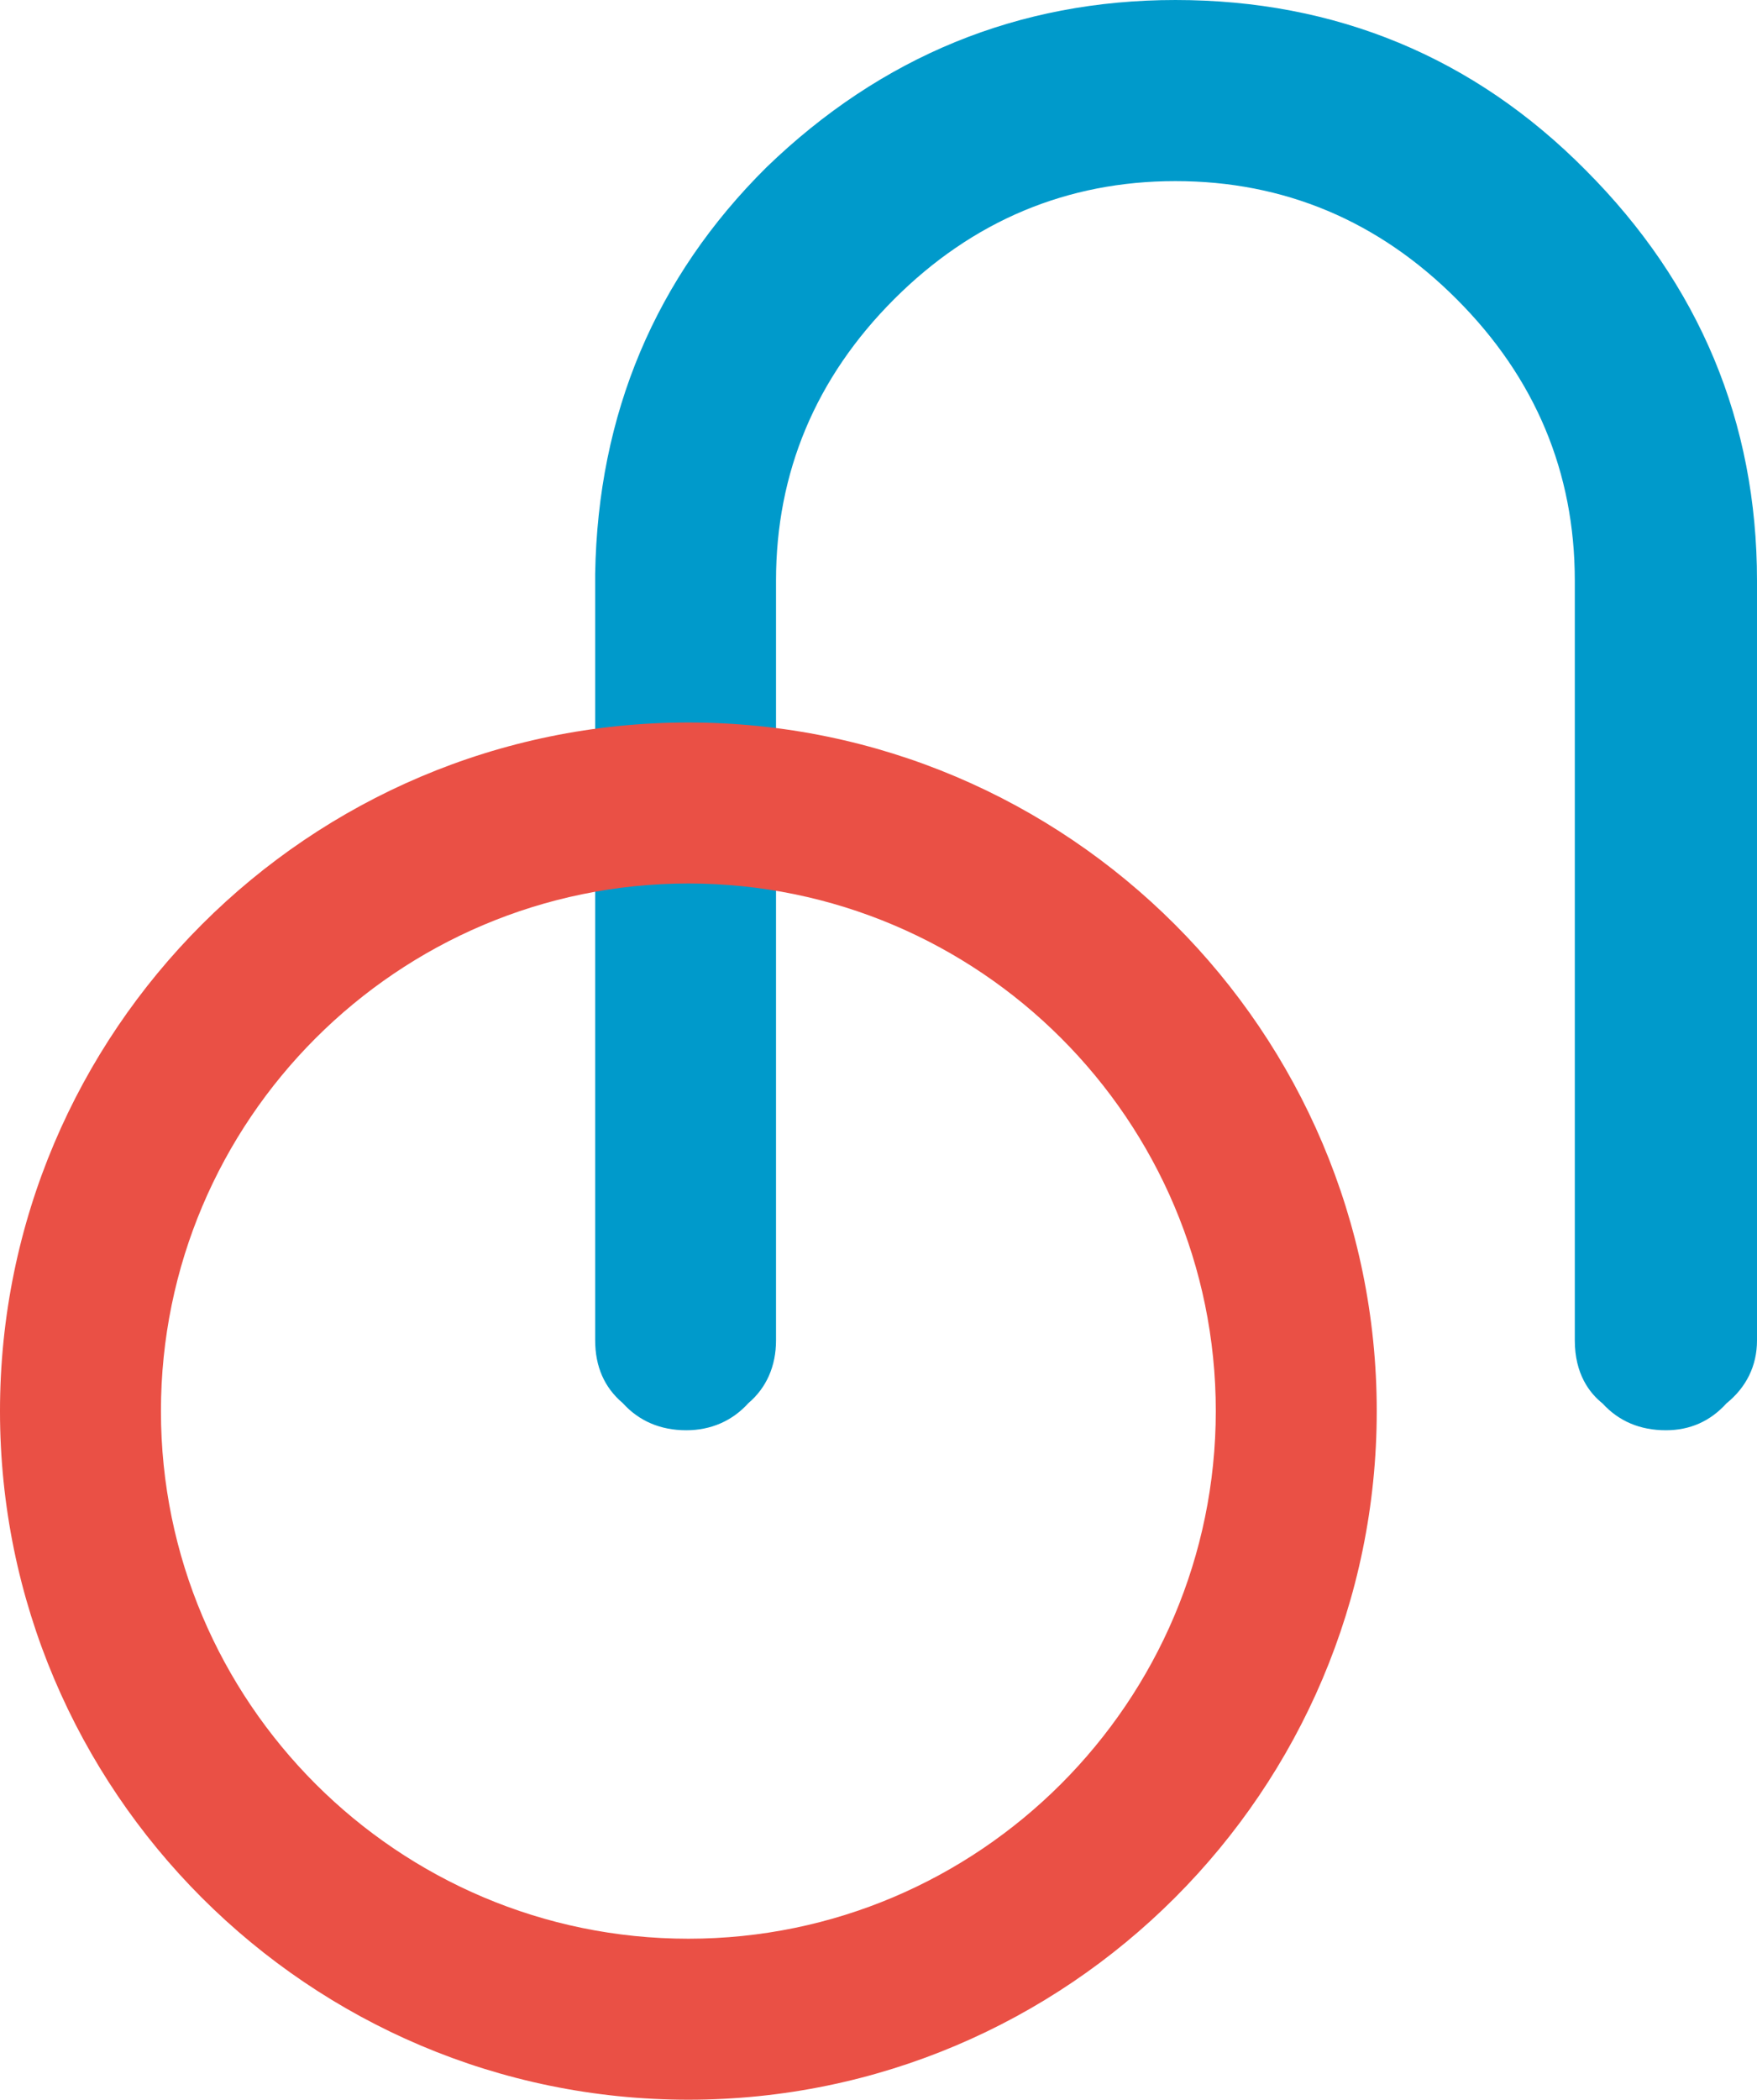
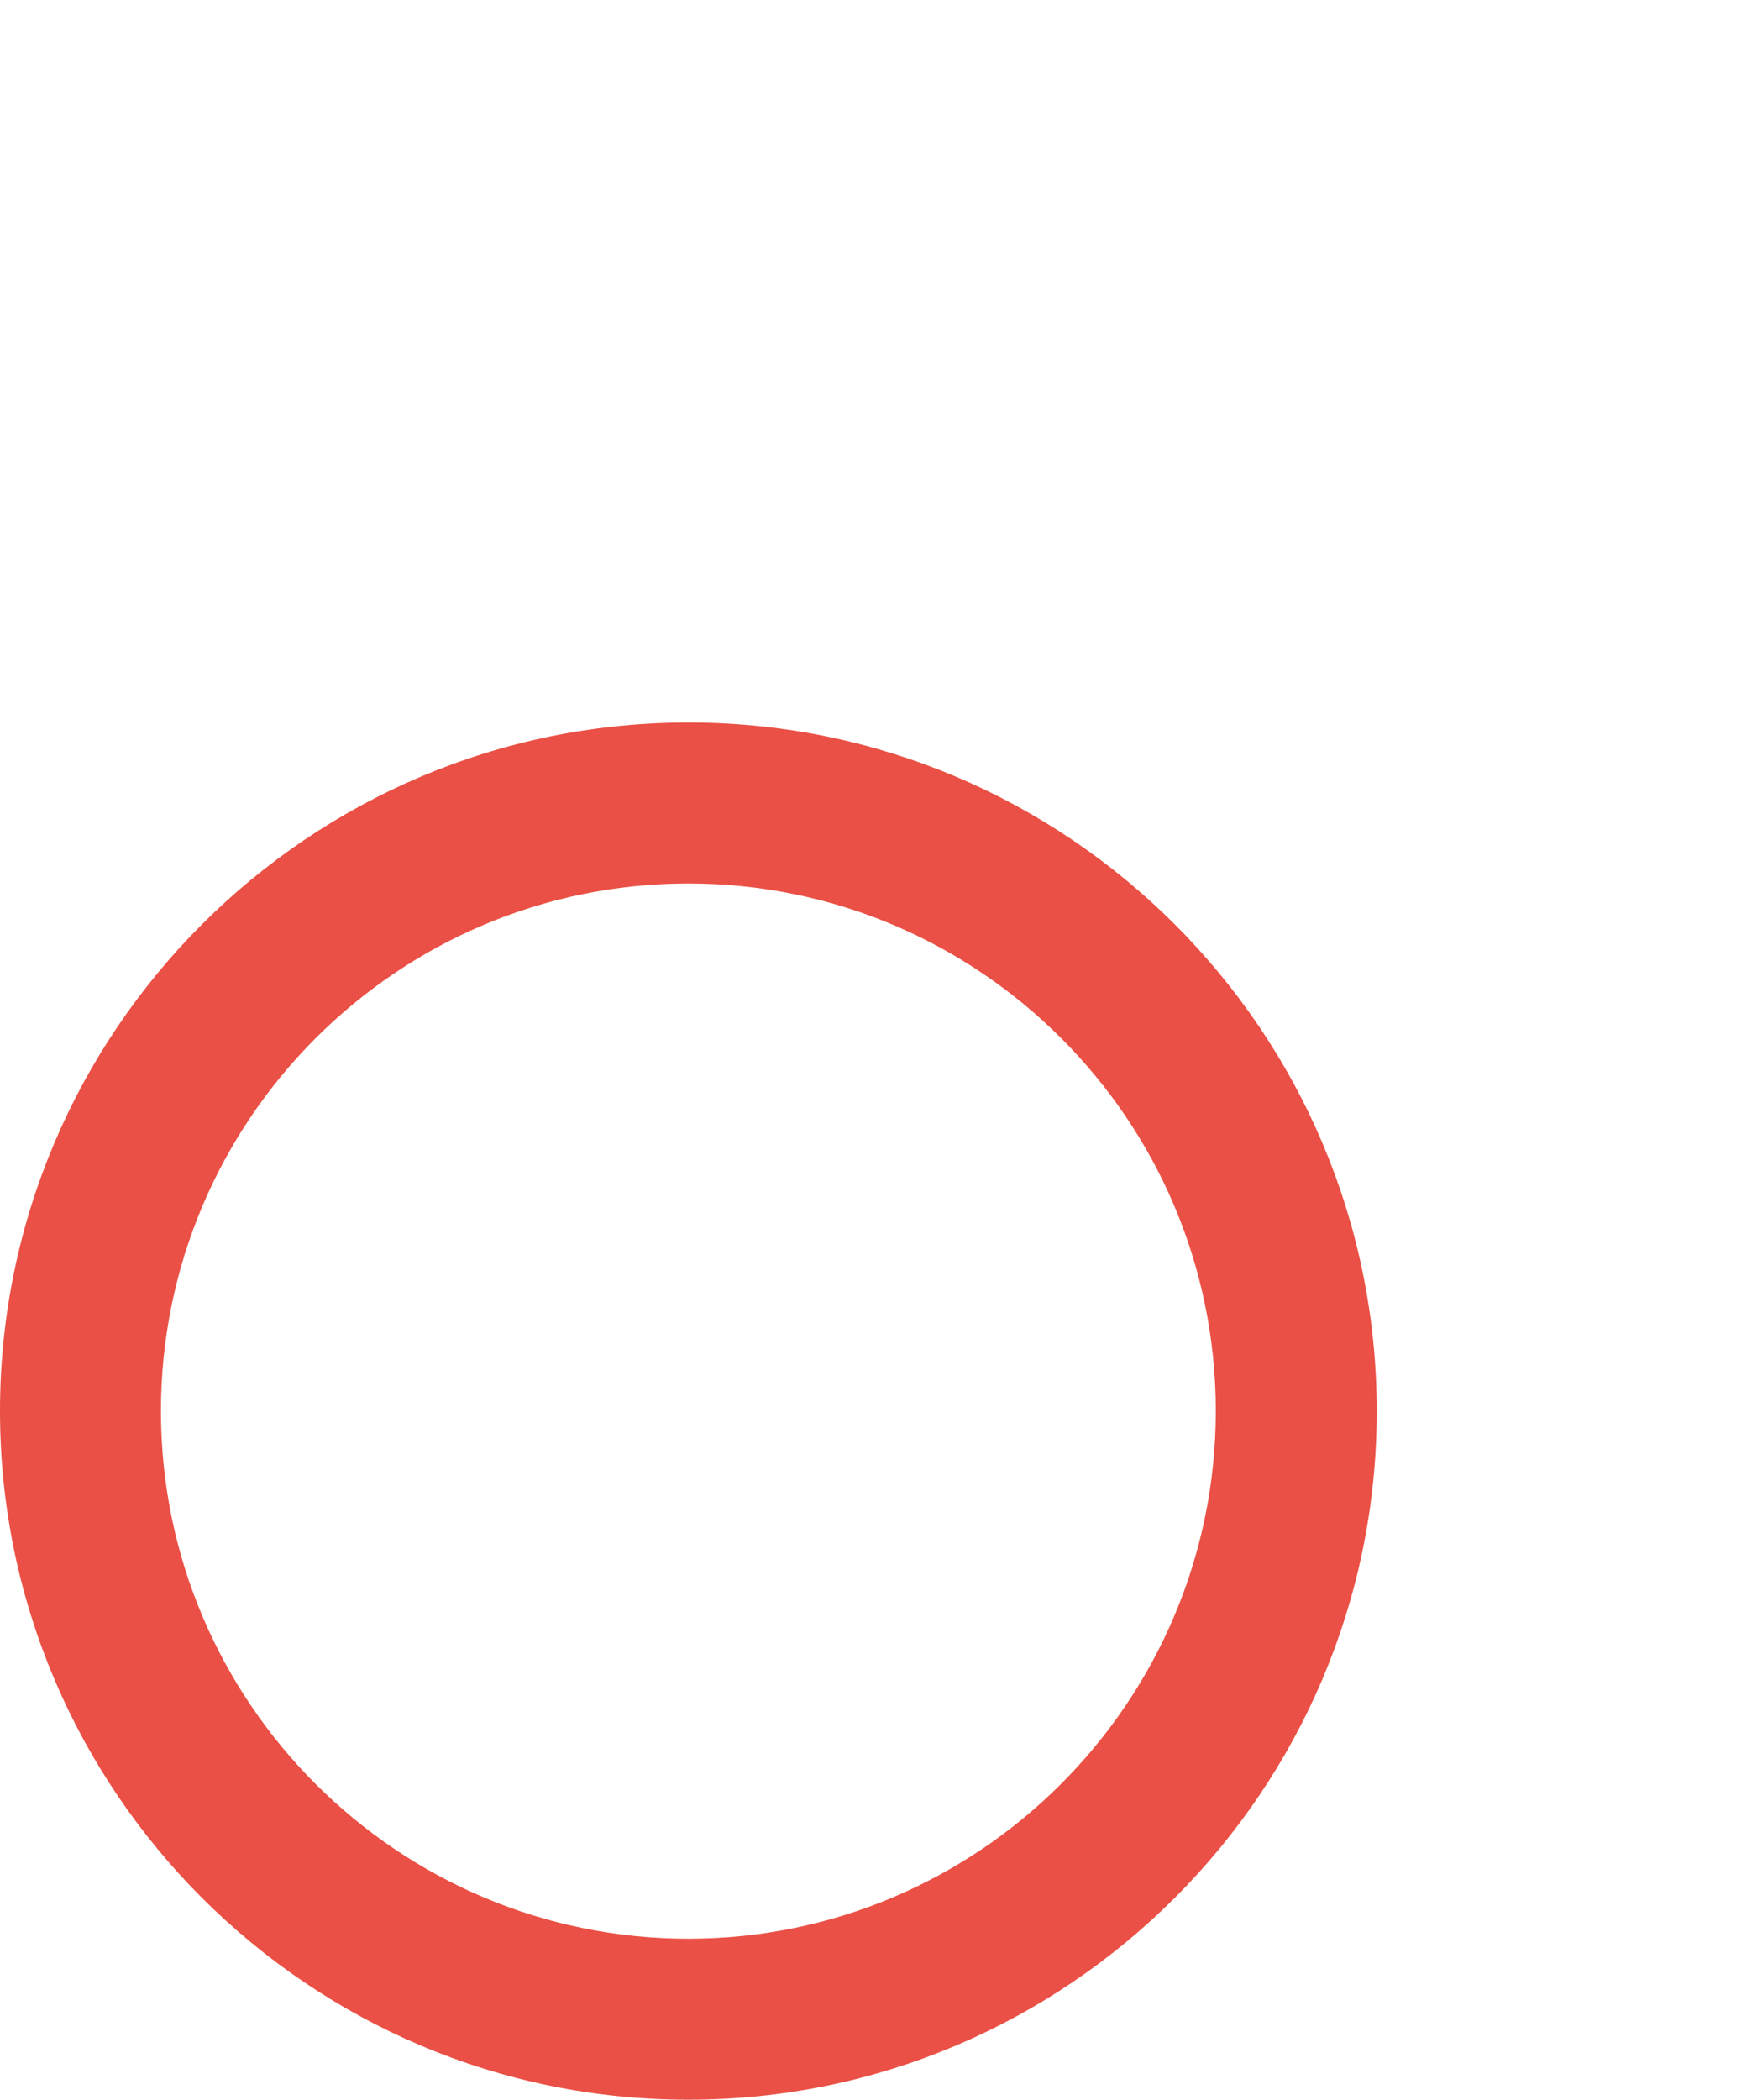
<svg xmlns="http://www.w3.org/2000/svg" xmlns:ns1="http://sodipodi.sourceforge.net/DTD/sodipodi-0.dtd" height="109.68" width="91.81" ns1:docname="Knot_graphic_knot2.svg" xml:space="preserve" viewBox="0 0 91.81 109.68" y="0px" x="0px" id="Ebene_1" version="1.1">
  <defs id="defs13" />
  <ns1:namedview showgrid="false" id="namedview11" guidetolerance="10" gridtolerance="10" objecttolerance="10" borderopacity="1" bordercolor="#666666" pagecolor="#ffffff" />
  <style id="style2" type="text/css">
	.st0{fill:#009ACB;}
	.st1{fill:#2DA592;}
	.st2{fill:#FFCD1C;}
	.st3{fill:#EA5045;}
	.st4{fill:#F1D9C3;}
	.st5{fill:#F6E0CC;}
	.st6{fill:#E0C9B1;}
	.st7{fill:#3C3C3B;}
	.st8{fill:#EDEDED;}
	.st9{fill:#FFFFFF;}
	.st10{fill:none;stroke:#DADADA;stroke-width:0.519;}
	.st11{fill:#706F6F;}
	.st12{fill:none;stroke:#3C3C3B;stroke-width:2.076;stroke-linecap:round;}
	.st13{fill:#DADADA;}
	.st14{opacity:0.2;}
	.st15{clip-path:url(#SVGID_2_);fill:none;stroke:#706F6F;stroke-width:0.519;}
	.st16{opacity:0.3;}
	.st17{clip-path:url(#SVGID_4_);fill:none;stroke:#706F6F;stroke-width:0.519;}
	.st18{fill:none;stroke:#FFFFFF;stroke-width:0.846;stroke-miterlimit:10;}
</style>
  <g transform="translate(-126.35,-120.06)" id="g8">
-     <path id="path4" d="m 209.21,128.95 c -5.84,-5.9 -13.06,-8.89 -21.44,-8.89 -8.18,0 -15.37,2.94 -21.37,8.74 -5.8,5.75 -8.81,12.89 -8.95,21.23 v 40.04 c 0,1.37 0.48,2.47 1.44,3.28 0.85,0.94 1.97,1.42 3.32,1.42 1.29,0 2.41,-0.49 3.25,-1.42 0.94,-0.8 1.44,-1.93 1.44,-3.27 v -39.69 c 0,-5.66 2.08,-10.61 6.17,-14.7 4.09,-4.09 9.04,-6.17 14.7,-6.17 5.67,0 10.61,2.07 14.7,6.17 4.1,4.1 6.17,9.04 6.17,14.7 v 39.69 c 0,1.75 0.77,2.75 1.45,3.29 0.85,0.93 1.96,1.4 3.31,1.4 1.26,0 2.32,-0.47 3.17,-1.41 1.04,-0.84 1.59,-1.97 1.59,-3.28 v -39.69 c 0,-8.28 -3.01,-15.49 -8.95,-21.44 z" class="st0" />
    <path id="path6" d="m 162.32,157.8 c -19.83,0 -35.97,16.14 -35.97,35.97 0,19.83 16.14,35.97 35.97,35.97 19.83,0 35.97,-16.14 35.97,-35.97 0,-19.83 -16.14,-35.97 -35.97,-35.97 z m 0,63.53 c -15.19,0 -27.56,-12.36 -27.56,-27.56 0,-15.19 12.36,-27.56 27.56,-27.56 15.2,0 27.56,12.36 27.56,27.56 -0.01,15.19 -12.37,27.56 -27.56,27.56 z" class="st3" />
  </g>
</svg>